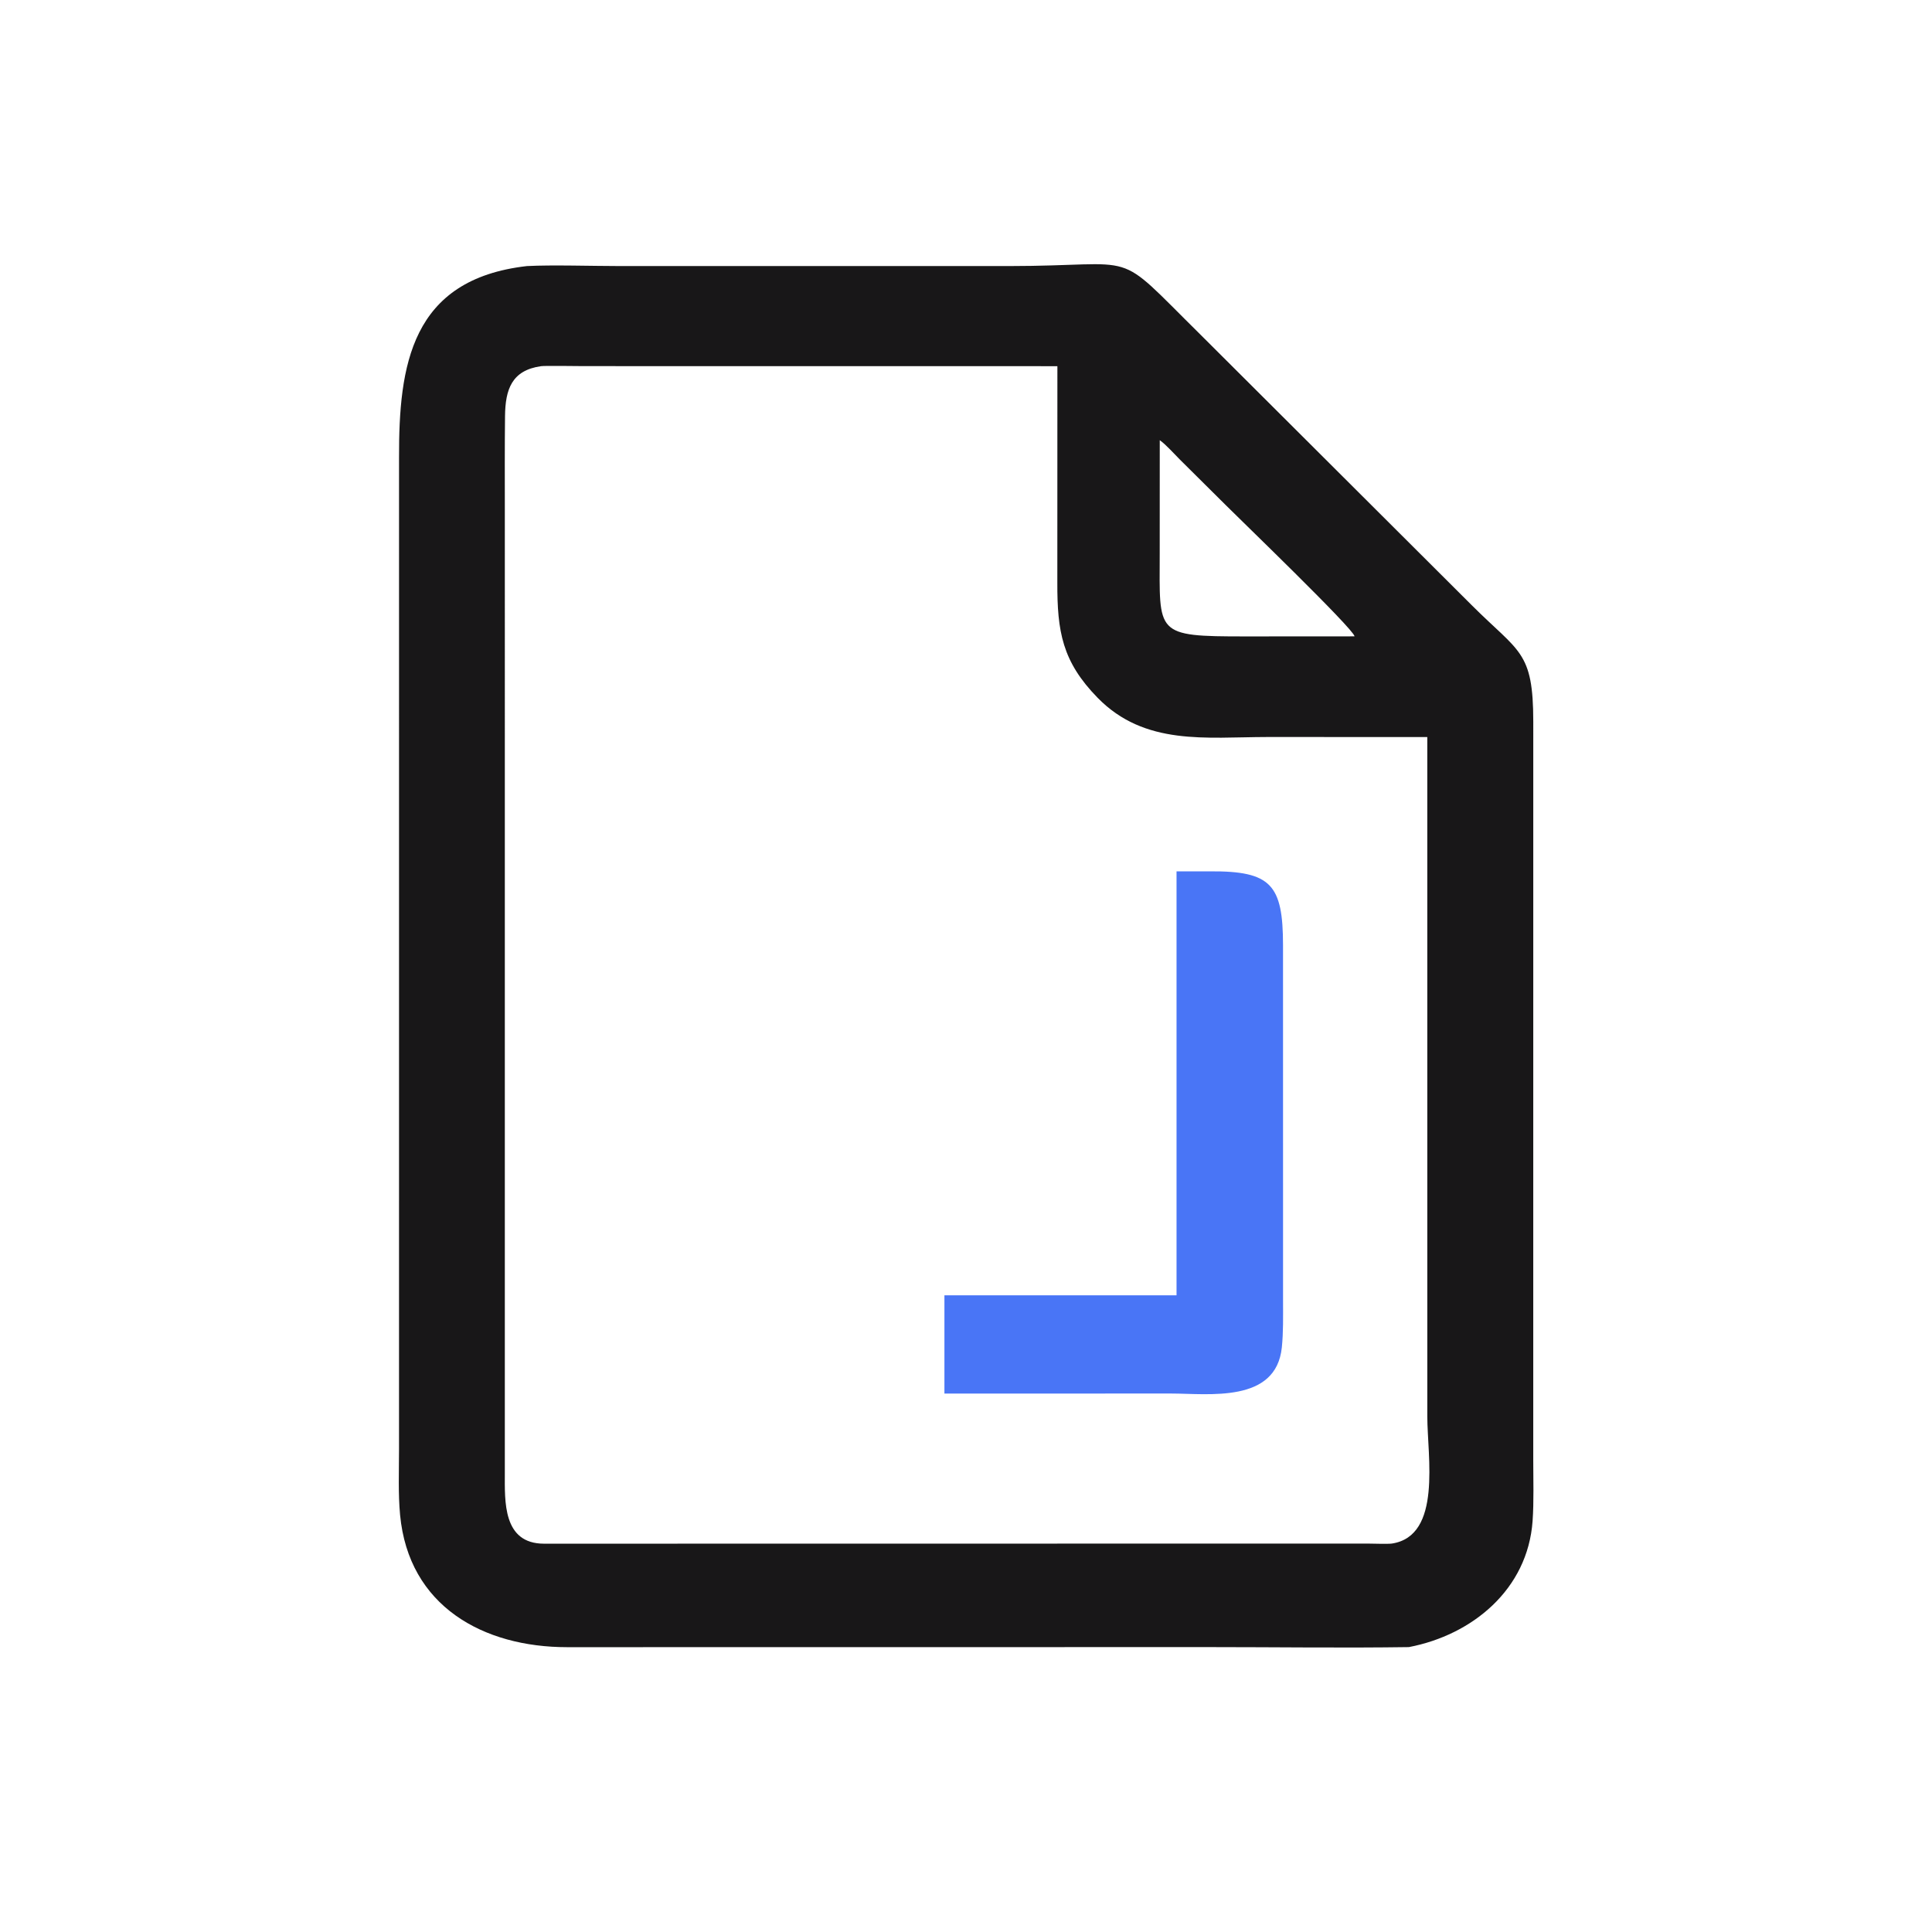
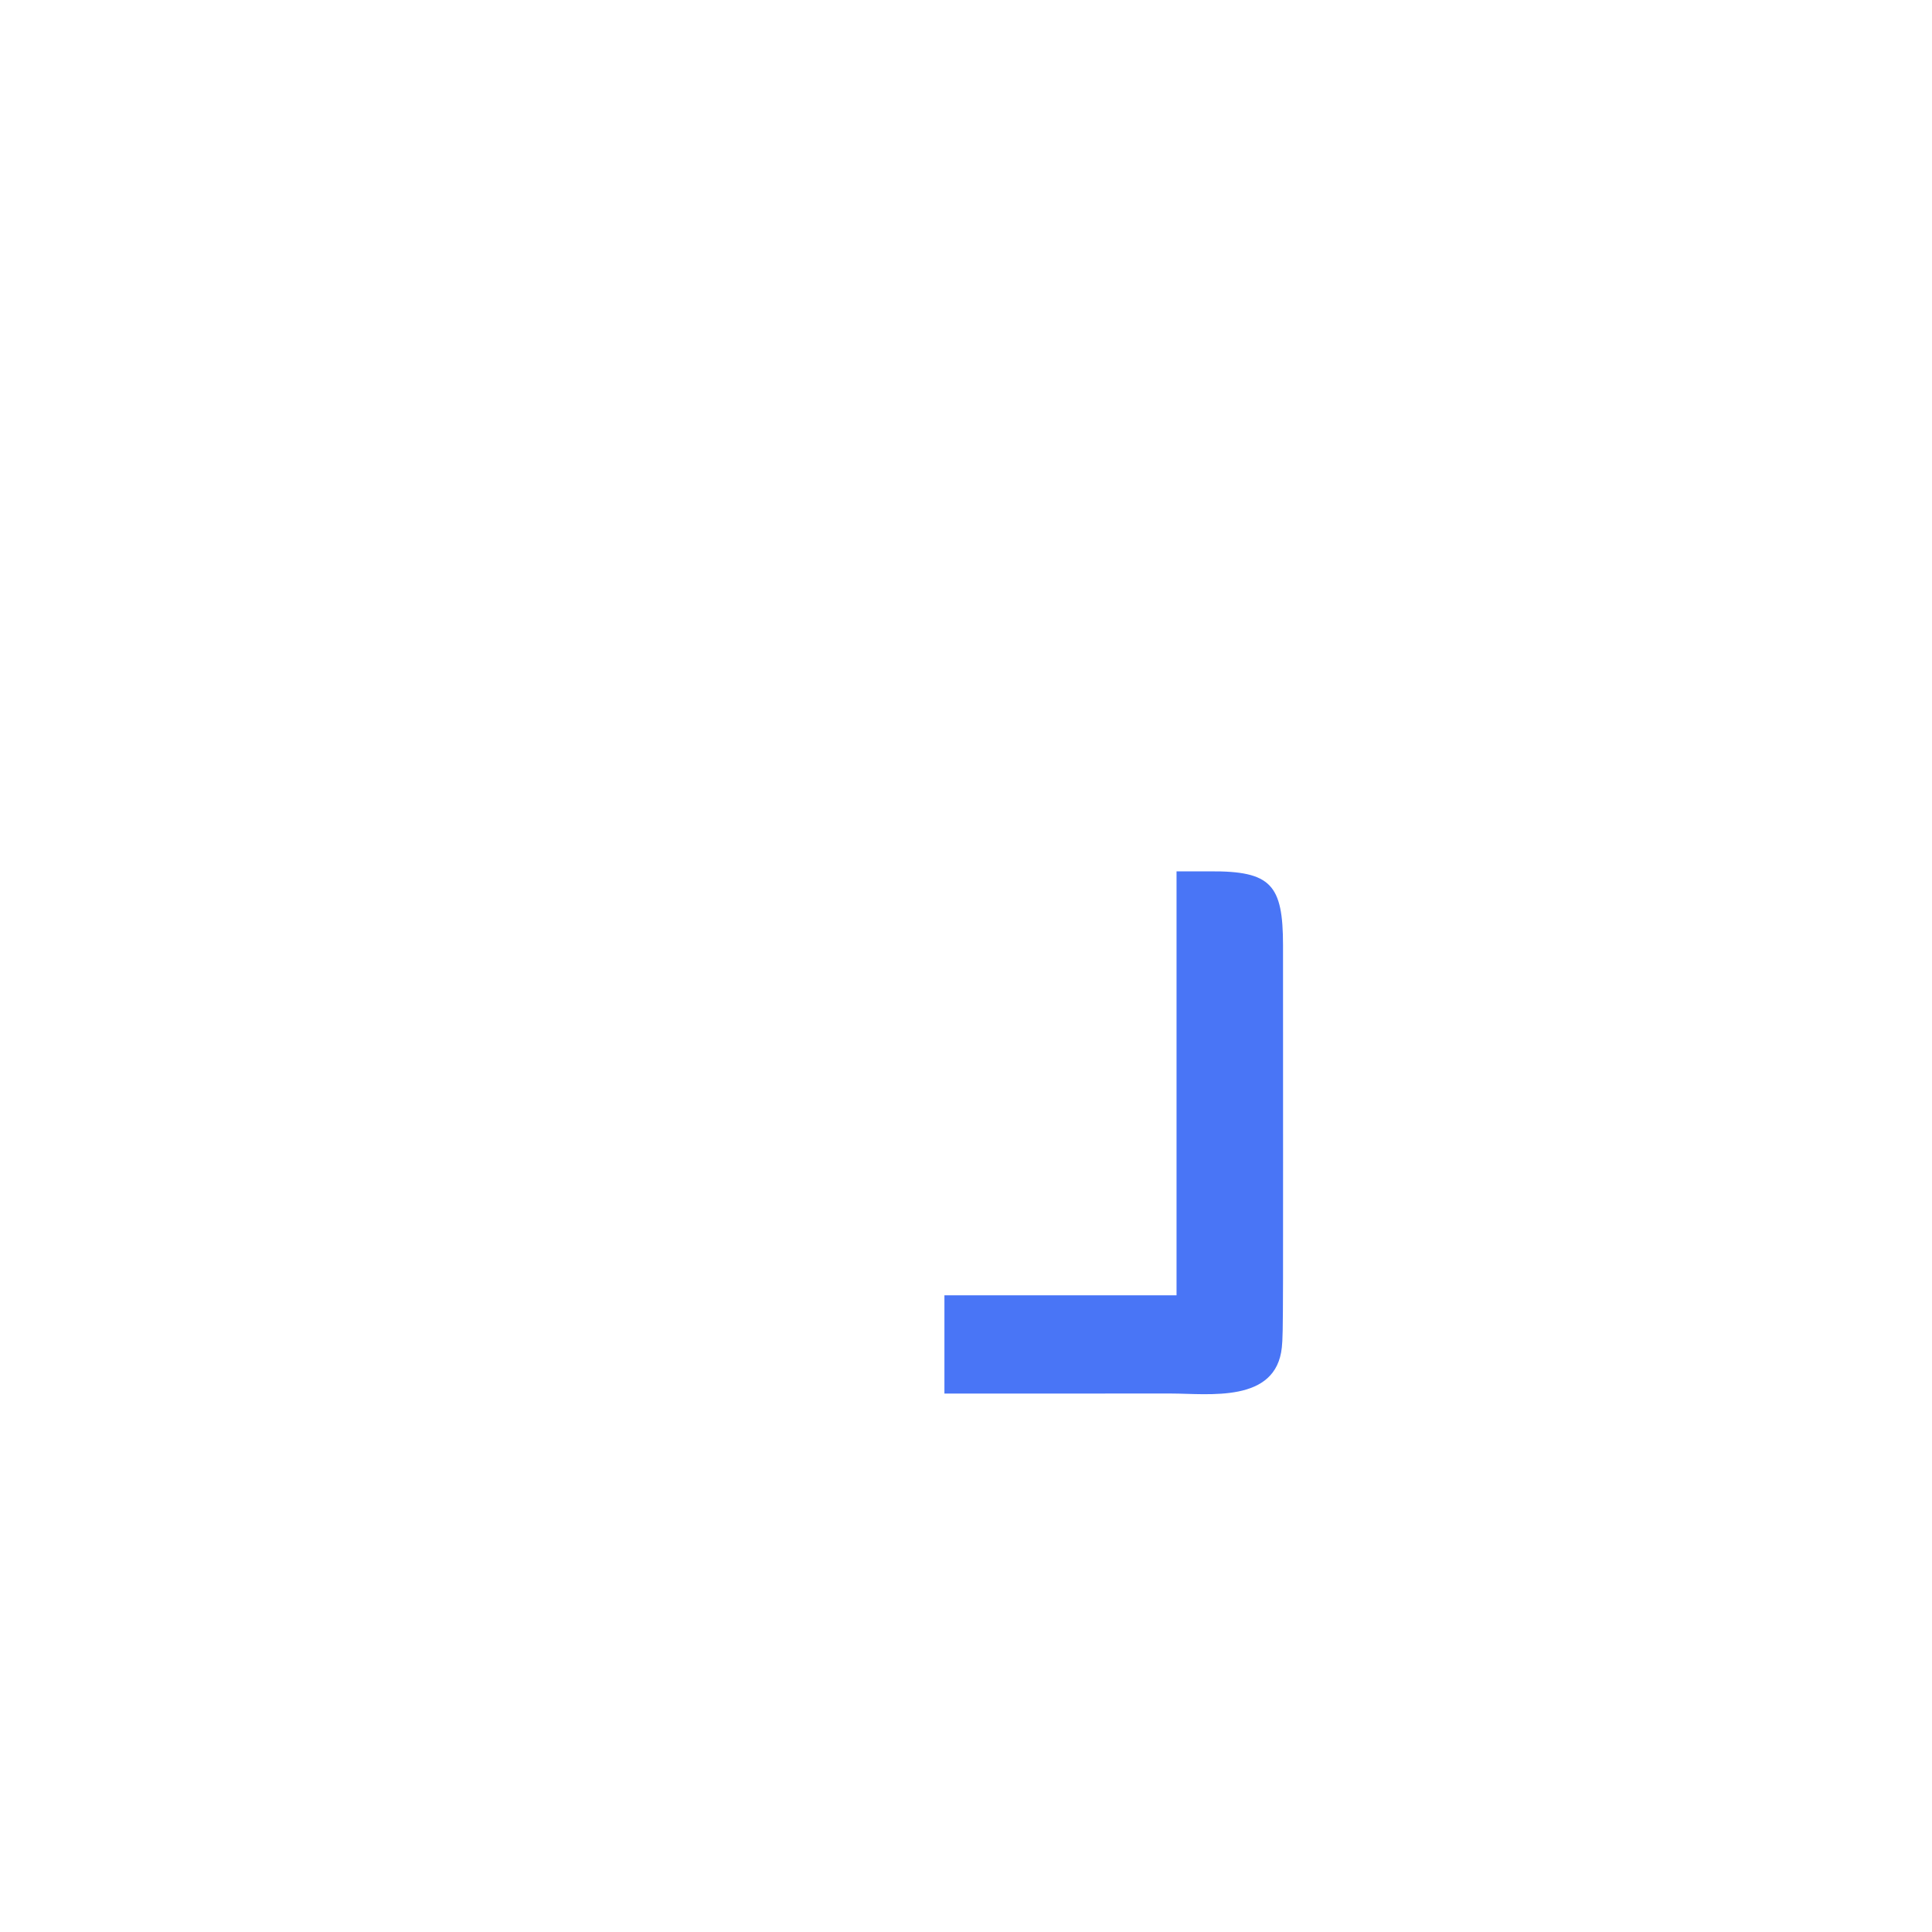
<svg xmlns="http://www.w3.org/2000/svg" width="601" height="601" viewBox="0 0 601 601">
-   <path fill="#181718" transform="scale(1.174 1.174)" d="M139.625 70.501C146.342 70.154 156.989 70.496 163.928 70.496L267.233 70.501C303.074 70.499 294.437 65.323 317.891 88.47L389.975 160.367C402.549 172.936 406.265 172.415 406.274 191.225L406.268 386.821C406.267 392.068 406.46 397.849 406.091 403.031C404.802 421.162 390.109 433.221 373.311 436.435C355.967 436.689 337.89 436.436 320.49 436.435L150.31 436.456C128.042 436.465 108.29 425.61 106.011 401.409C105.484 395.812 105.725 389.704 105.73 384.046L105.733 121.242C105.68 96.974 108.791 74.013 139.625 70.501ZM368.807 408.999C382.157 406.977 378.203 385.887 378.197 375.36L378.192 195.294L335.728 195.287C319.635 195.307 303.338 197.679 290.844 184.898C281.442 175.279 280.131 167.316 280.164 154.401L280.179 97.027L154.73 97.012C153.113 97.01 144.335 96.875 143.348 97.027C135.581 98.133 133.897 103.195 133.817 110.244C133.722 118.514 133.765 126.845 133.765 135.132L133.764 390.352C133.766 397.752 133.173 409.014 144.134 409.033L362.307 409.003C363.498 409.013 367.843 409.143 368.807 408.999ZM358.923 168.614C358.602 166.571 328.717 137.785 324.836 133.886L312.663 121.799C311.214 120.365 308.909 117.751 307.304 116.643L307.292 146.707C307.274 168.06 305.871 168.643 329.98 168.632L358.923 168.614Z" />
-   <path fill="#4975F6" transform="scale(1.174 1.174)" d="M320.613 230.881C336.849 230.772 339.946 234.433 339.965 250.458L339.972 344.74C339.973 348.788 340.065 352.977 339.651 357.011C338.127 371.867 320.299 369.25 310.26 369.244L269.875 369.253L250.245 369.253L250.245 343.218L311.749 343.218L311.749 230.881L320.613 230.881Z" />
+   <path fill="#4975F6" transform="scale(1.174 1.174)" d="M320.613 230.881C336.849 230.772 339.946 234.433 339.965 250.458C339.973 348.788 340.065 352.977 339.651 357.011C338.127 371.867 320.299 369.25 310.26 369.244L269.875 369.253L250.245 369.253L250.245 343.218L311.749 343.218L311.749 230.881L320.613 230.881Z" />
</svg>